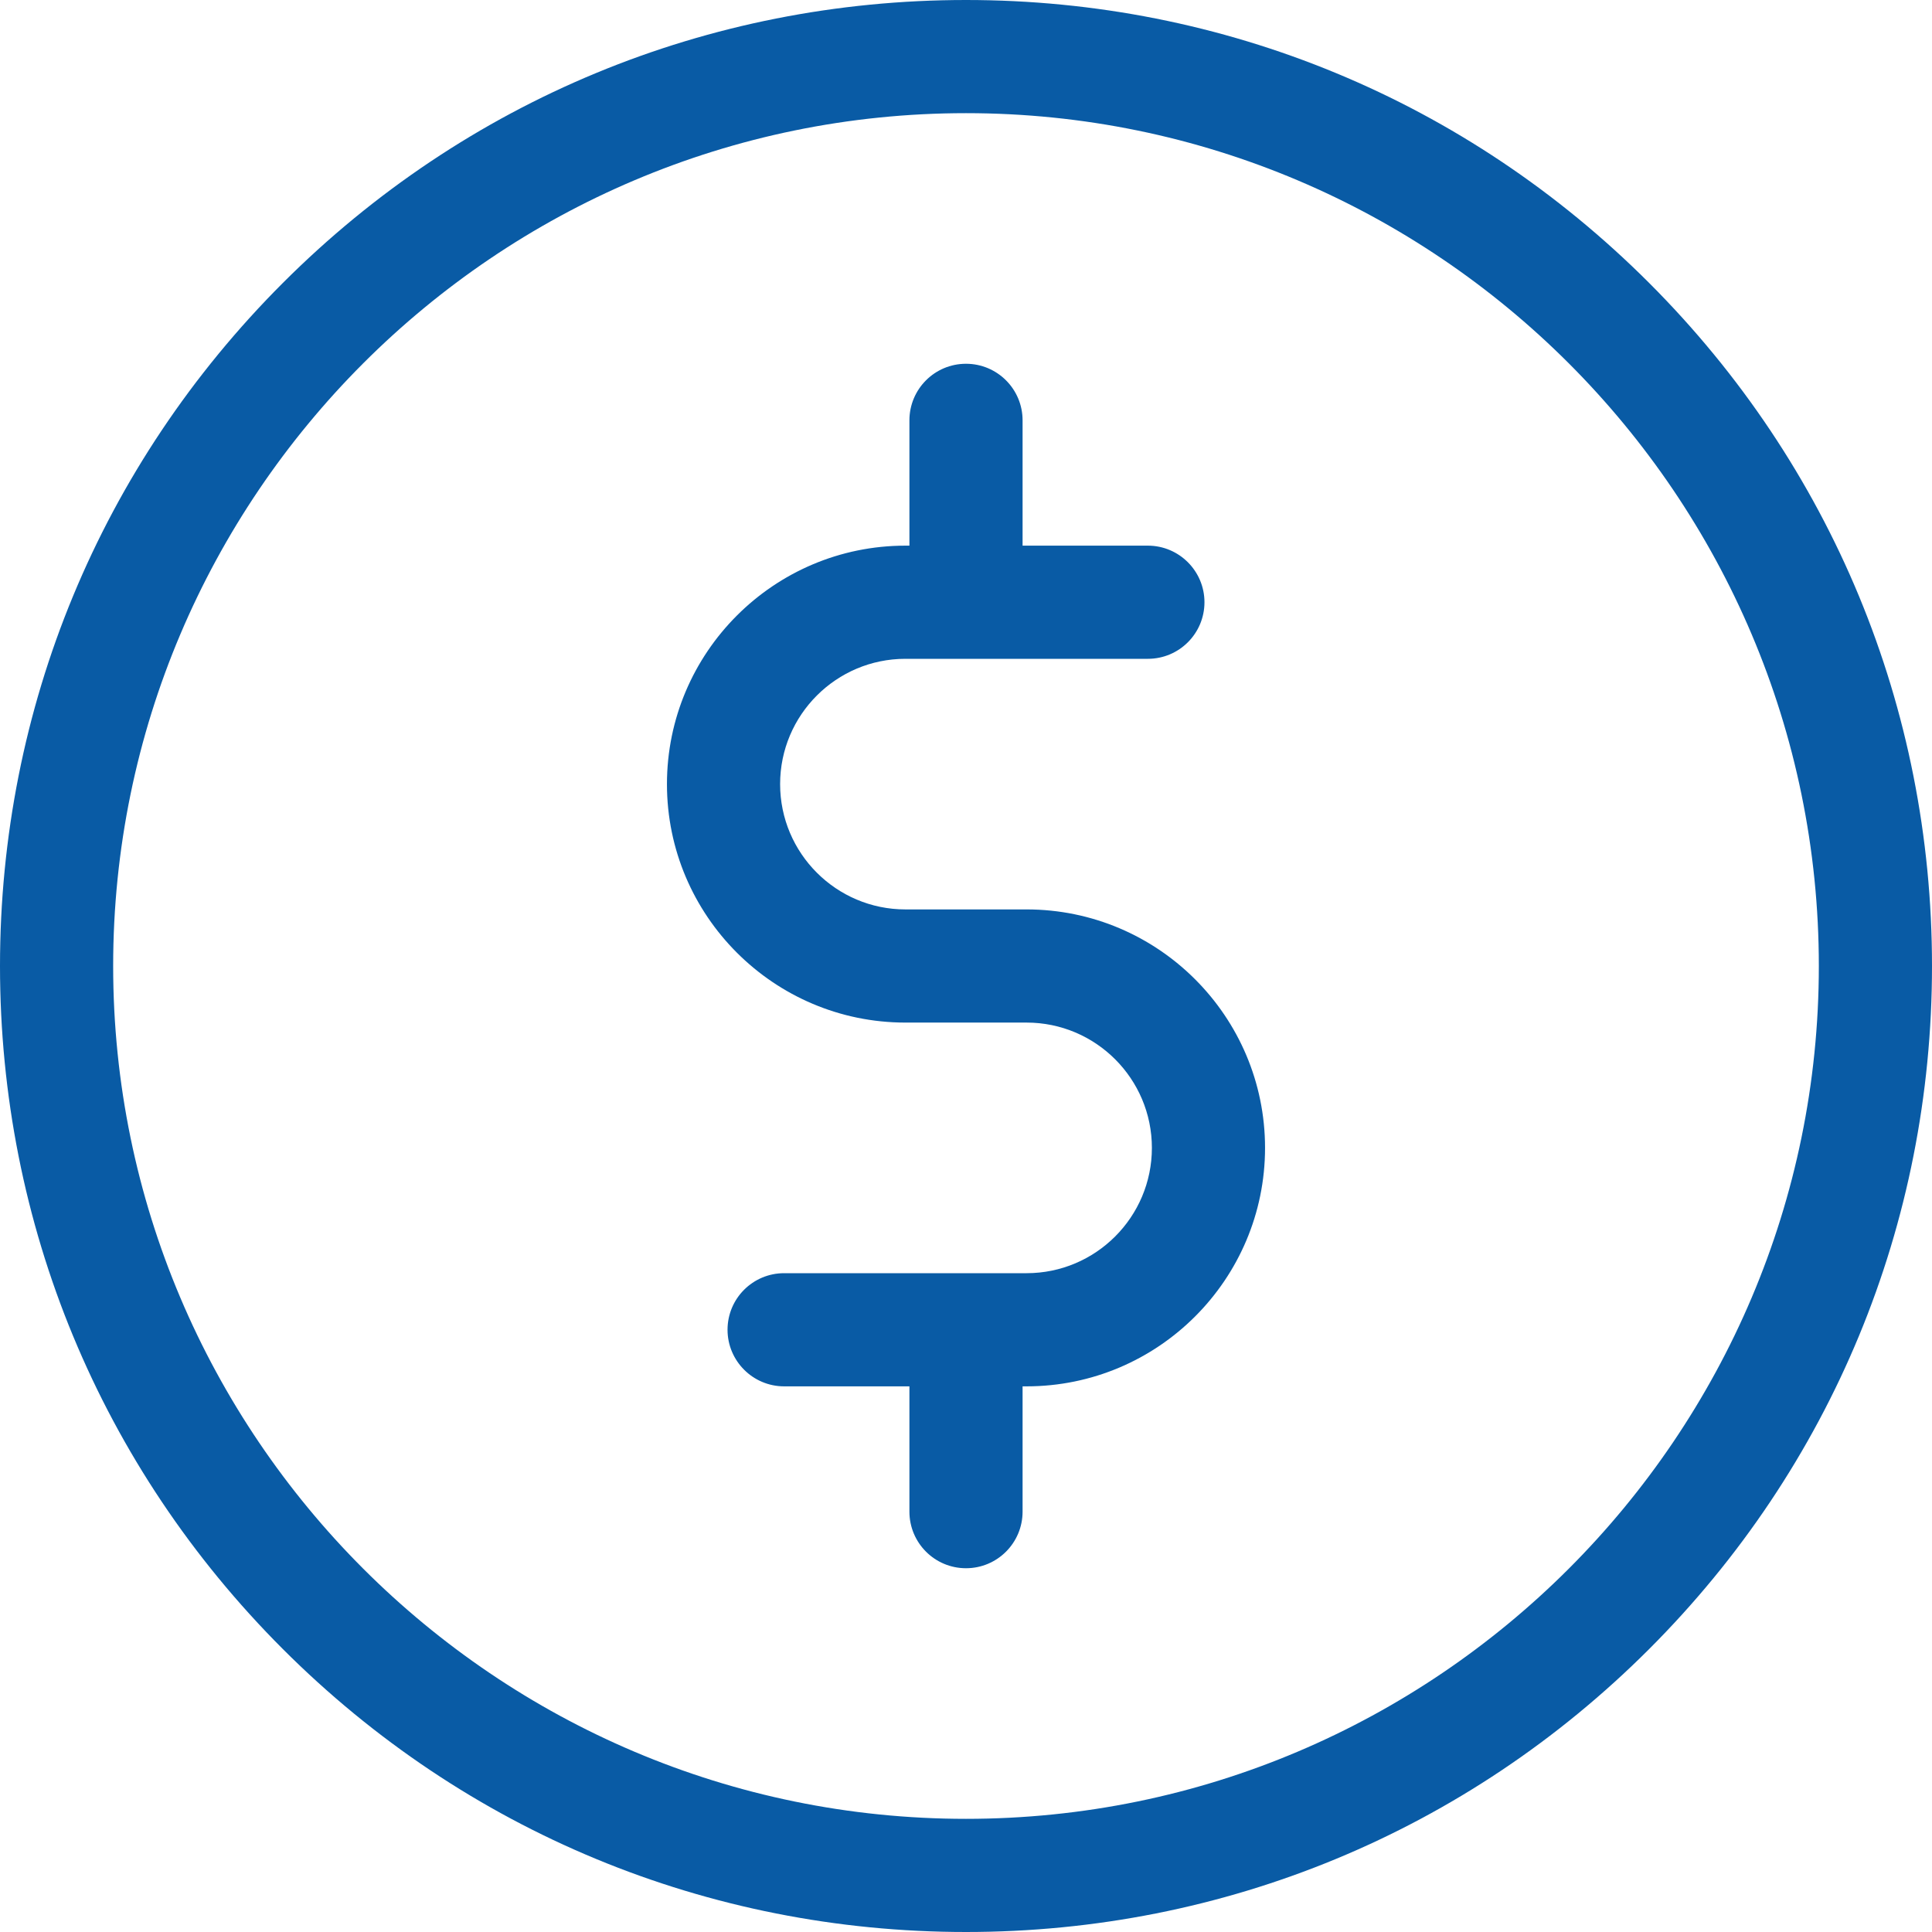
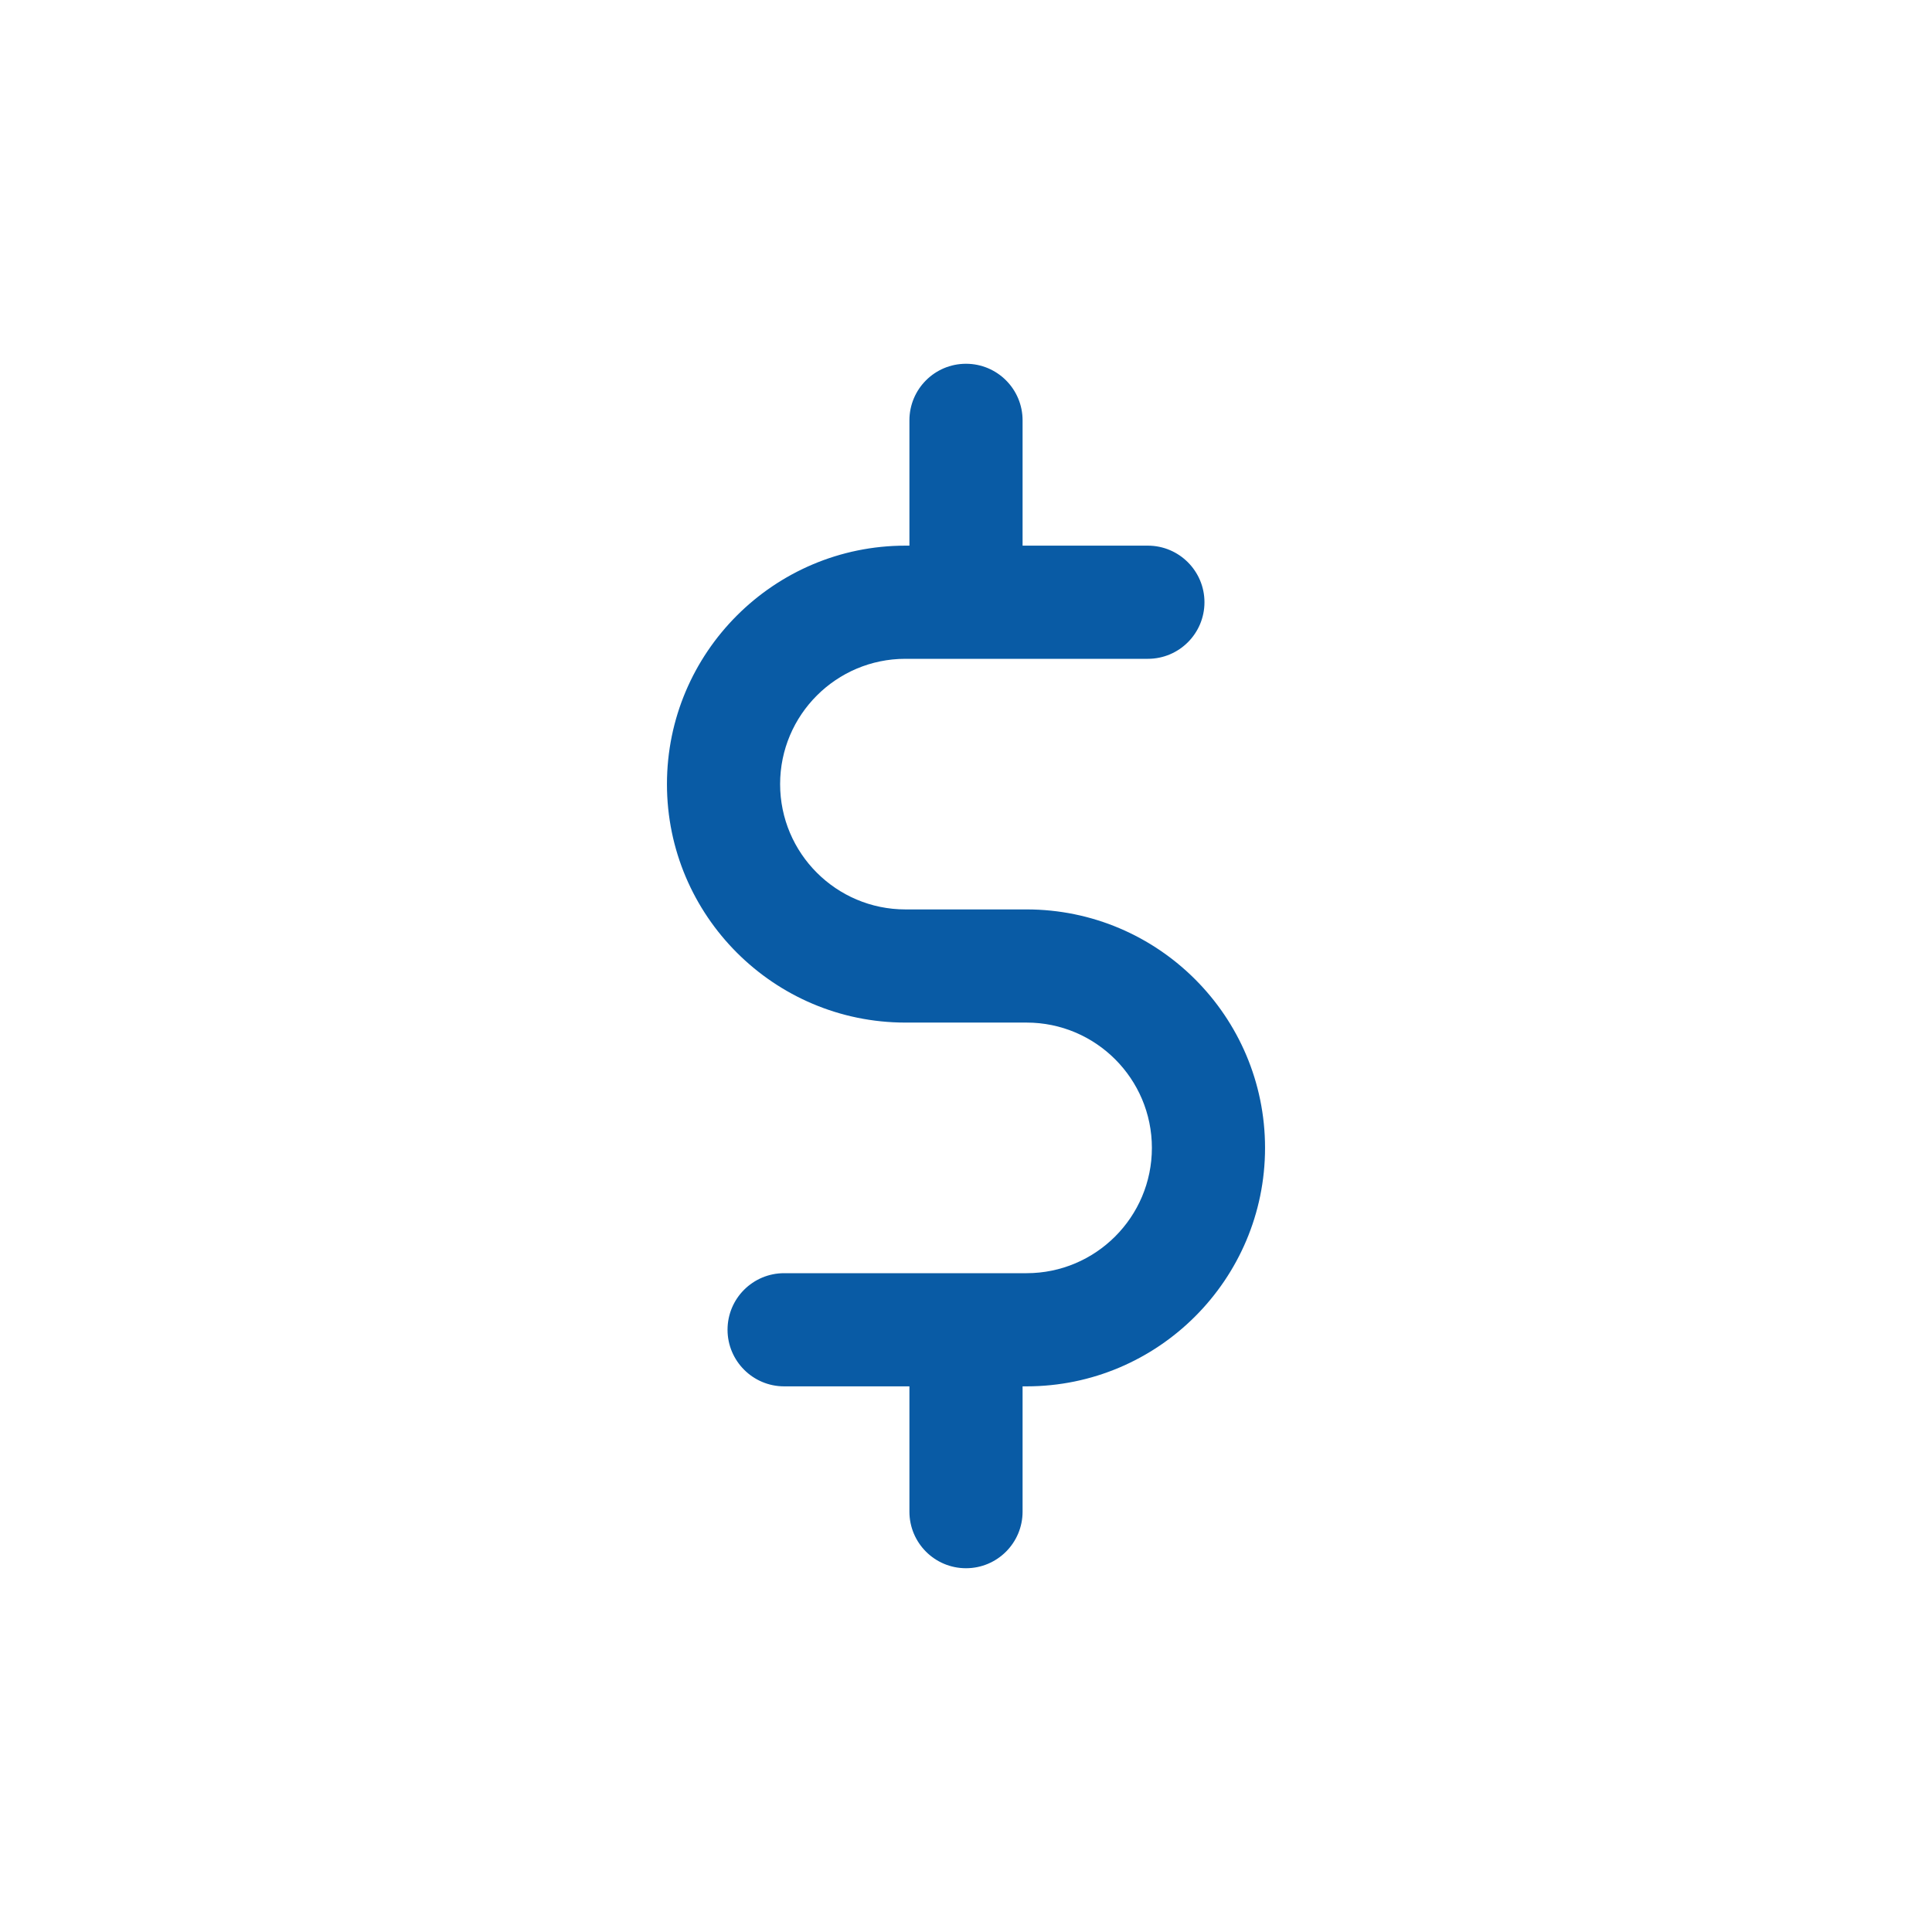
<svg xmlns="http://www.w3.org/2000/svg" width="14px" height="14px" viewBox="0 0 14 14" version="1.1">
  <title>price</title>
  <g id="Symbols" stroke="none" stroke-width="1" fill="none" fill-rule="evenodd">
    <g id="footer-desk" transform="translate(-428, -113)" fill="#095BA5" fill-rule="nonzero">
      <g id="Group-40" transform="translate(420, 110)">
        <g id="Group-2" transform="translate(8, 0)">
          <g id="price" transform="translate(0, 3)">
-             <path d="M11.95,2.05 C10.628,0.728 8.87,0 7,0 C5.13,0 3.372,0.728 2.05,2.05 C0.728,3.372 0,5.13 0,7 C0,8.87 0.728,10.628 2.05,11.95 C3.372,13.272 5.13,14 7,14 C8.87,14 10.628,13.272 11.95,11.95 C13.272,10.628 14,8.87 14,7 C14,5.13 13.272,3.372 11.95,2.05 Z M7,13.18 C3.593,13.18 0.82,10.407 0.82,7 C0.82,3.593 3.593,0.82 7,0.82 C10.407,0.82 13.18,3.593 13.18,7 C13.18,10.407 10.407,13.18 7,13.18 Z" id="Shape" />
            <path d="M7.439,6.59 L6.561,6.59 C6.06,6.59 5.653,6.183 5.653,5.682 C5.653,5.181 6.06,4.774 6.561,4.774 L8.318,4.774 C8.544,4.774 8.728,4.591 8.728,4.364 C8.728,4.138 8.544,3.954 8.318,3.954 L7.41,3.954 L7.41,3.046 C7.41,2.82 7.227,2.636 7,2.636 C6.773,2.636 6.59,2.82 6.59,3.046 L6.59,3.954 L6.561,3.954 C5.608,3.954 4.833,4.729 4.833,5.682 C4.833,6.635 5.608,7.41 6.561,7.41 L7.439,7.41 C7.94,7.41 8.347,7.817 8.347,8.318 C8.347,8.819 7.94,9.226 7.439,9.226 L5.682,9.226 C5.456,9.226 5.272,9.409 5.272,9.636 C5.272,9.862 5.456,10.046 5.682,10.046 L6.59,10.046 L6.59,10.954 C6.59,11.18 6.773,11.364 7,11.364 C7.227,11.364 7.41,11.18 7.41,10.954 L7.41,10.046 L7.439,10.046 C8.392,10.046 9.167,9.271 9.167,8.318 C9.167,7.365 8.392,6.59 7.439,6.59 Z" id="Path" />
          </g>
        </g>
      </g>
    </g>
  </g>
</svg>